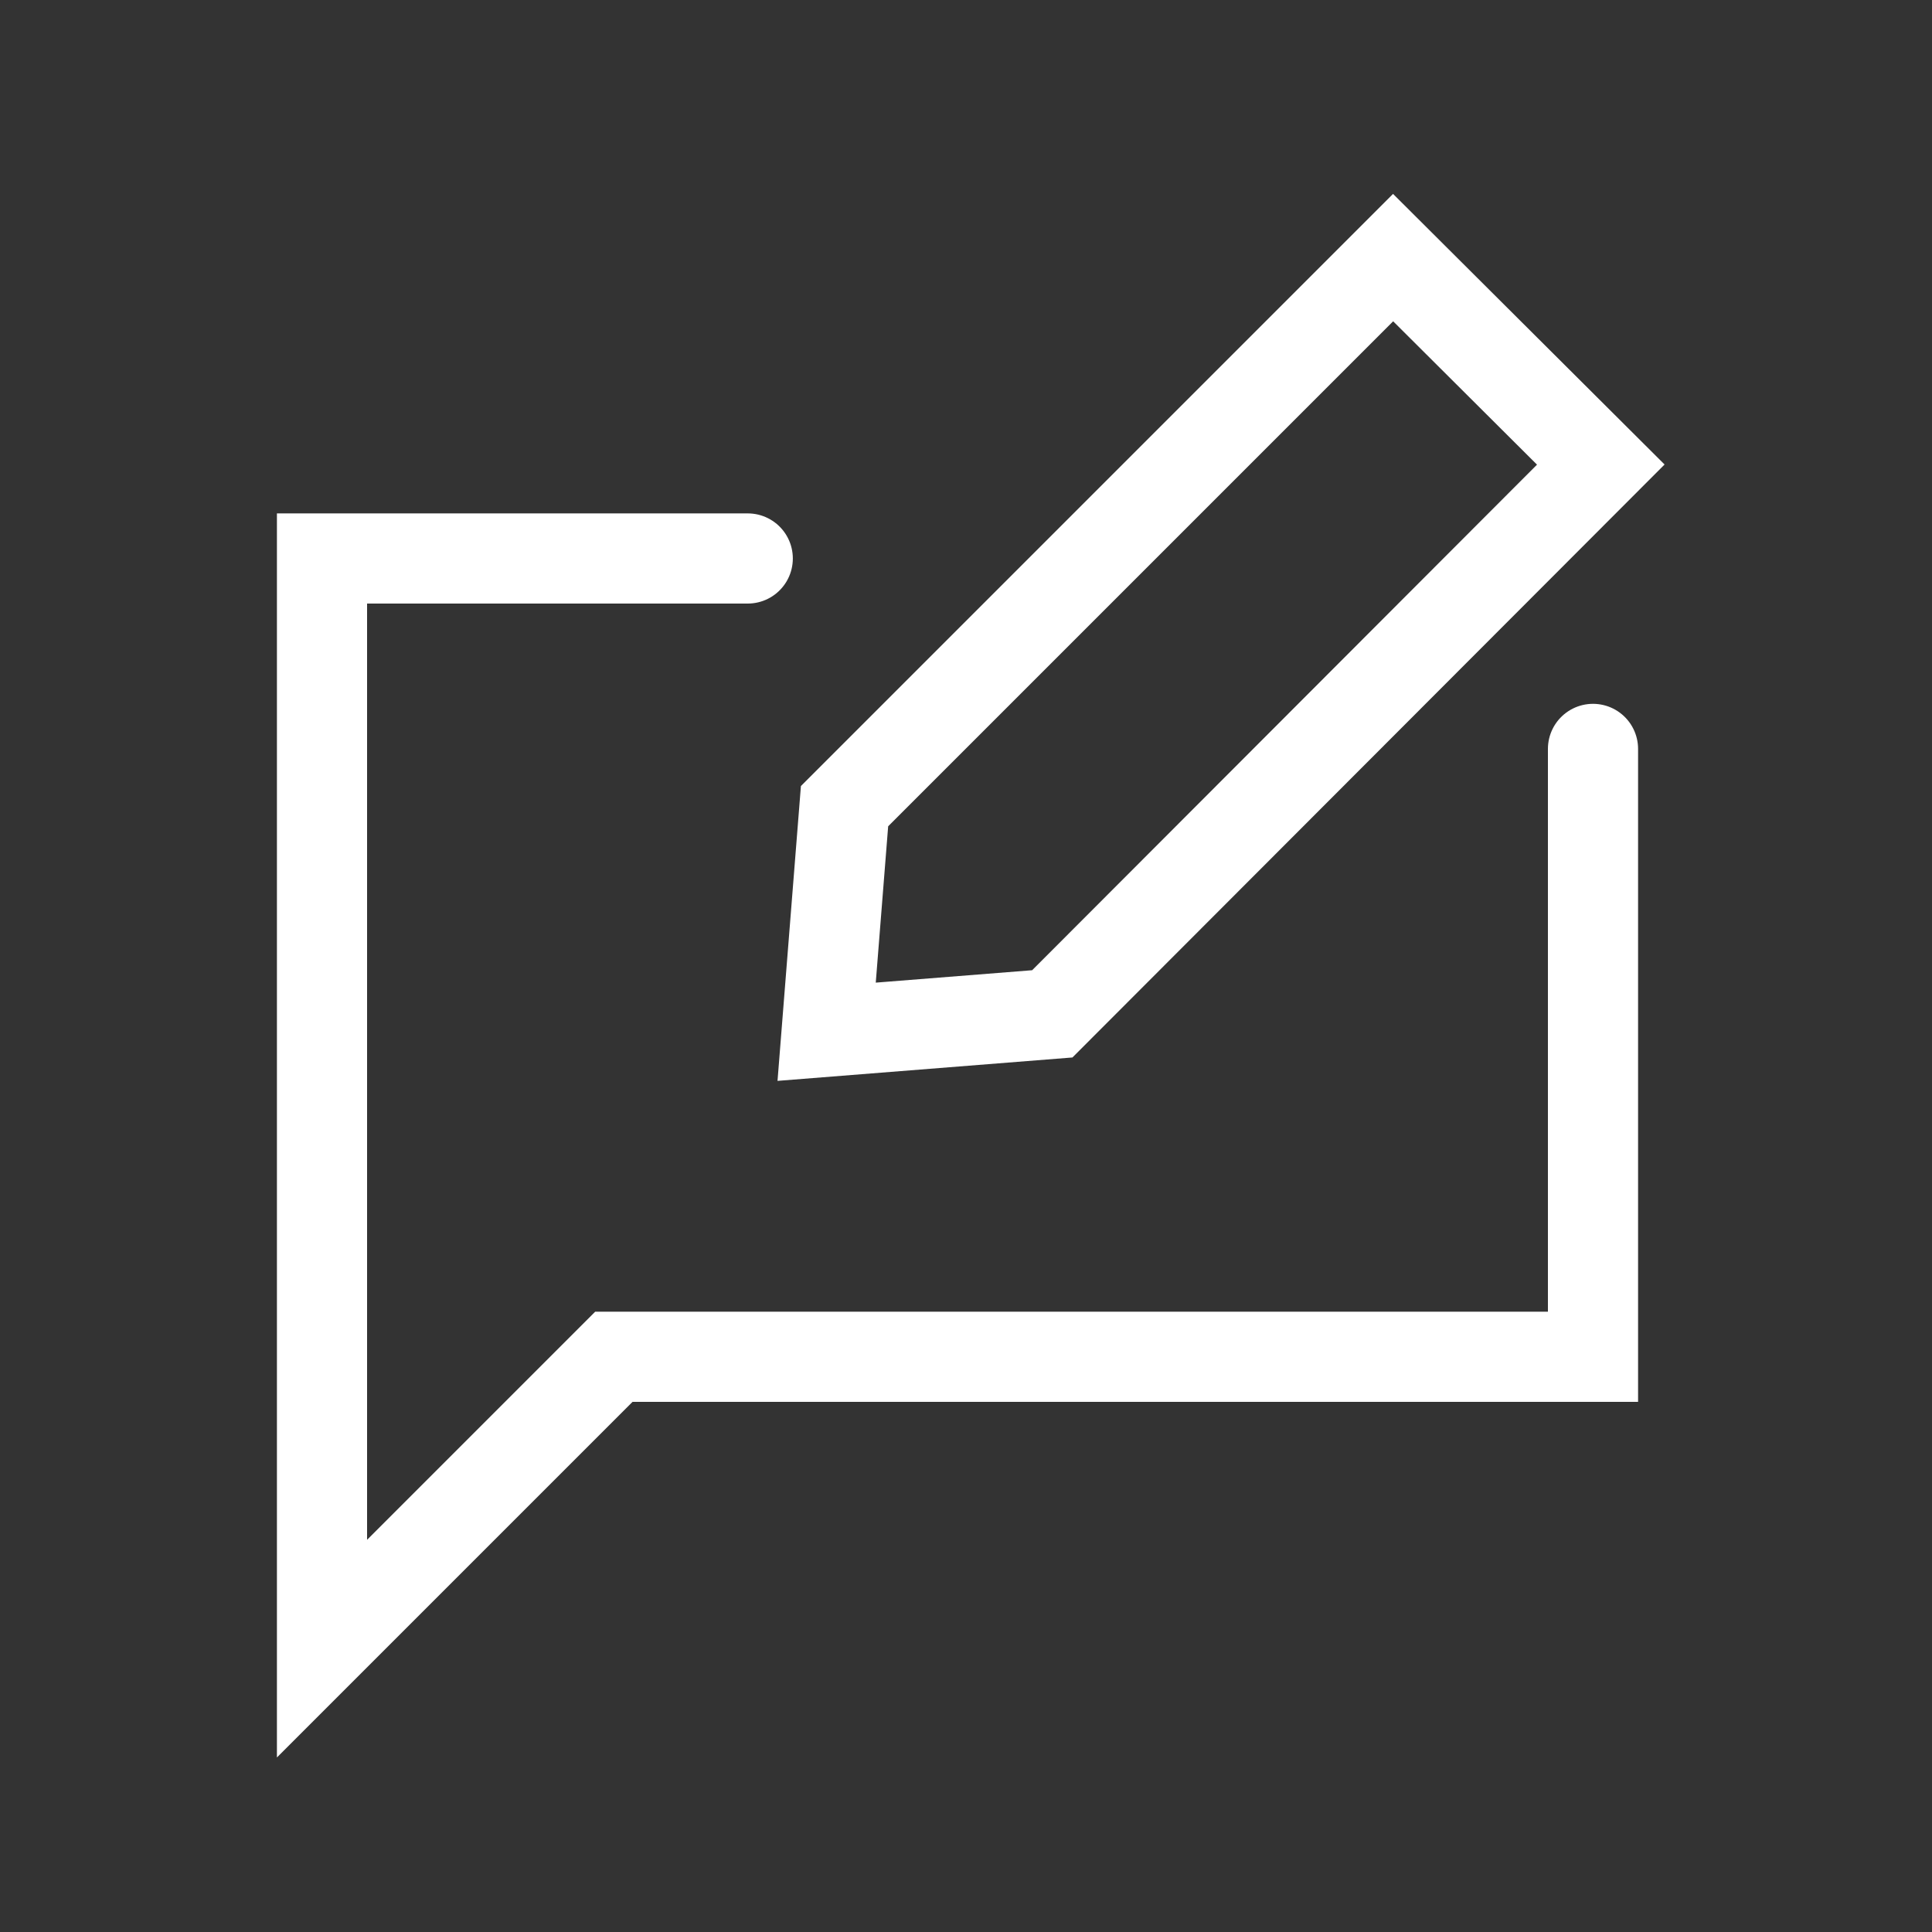
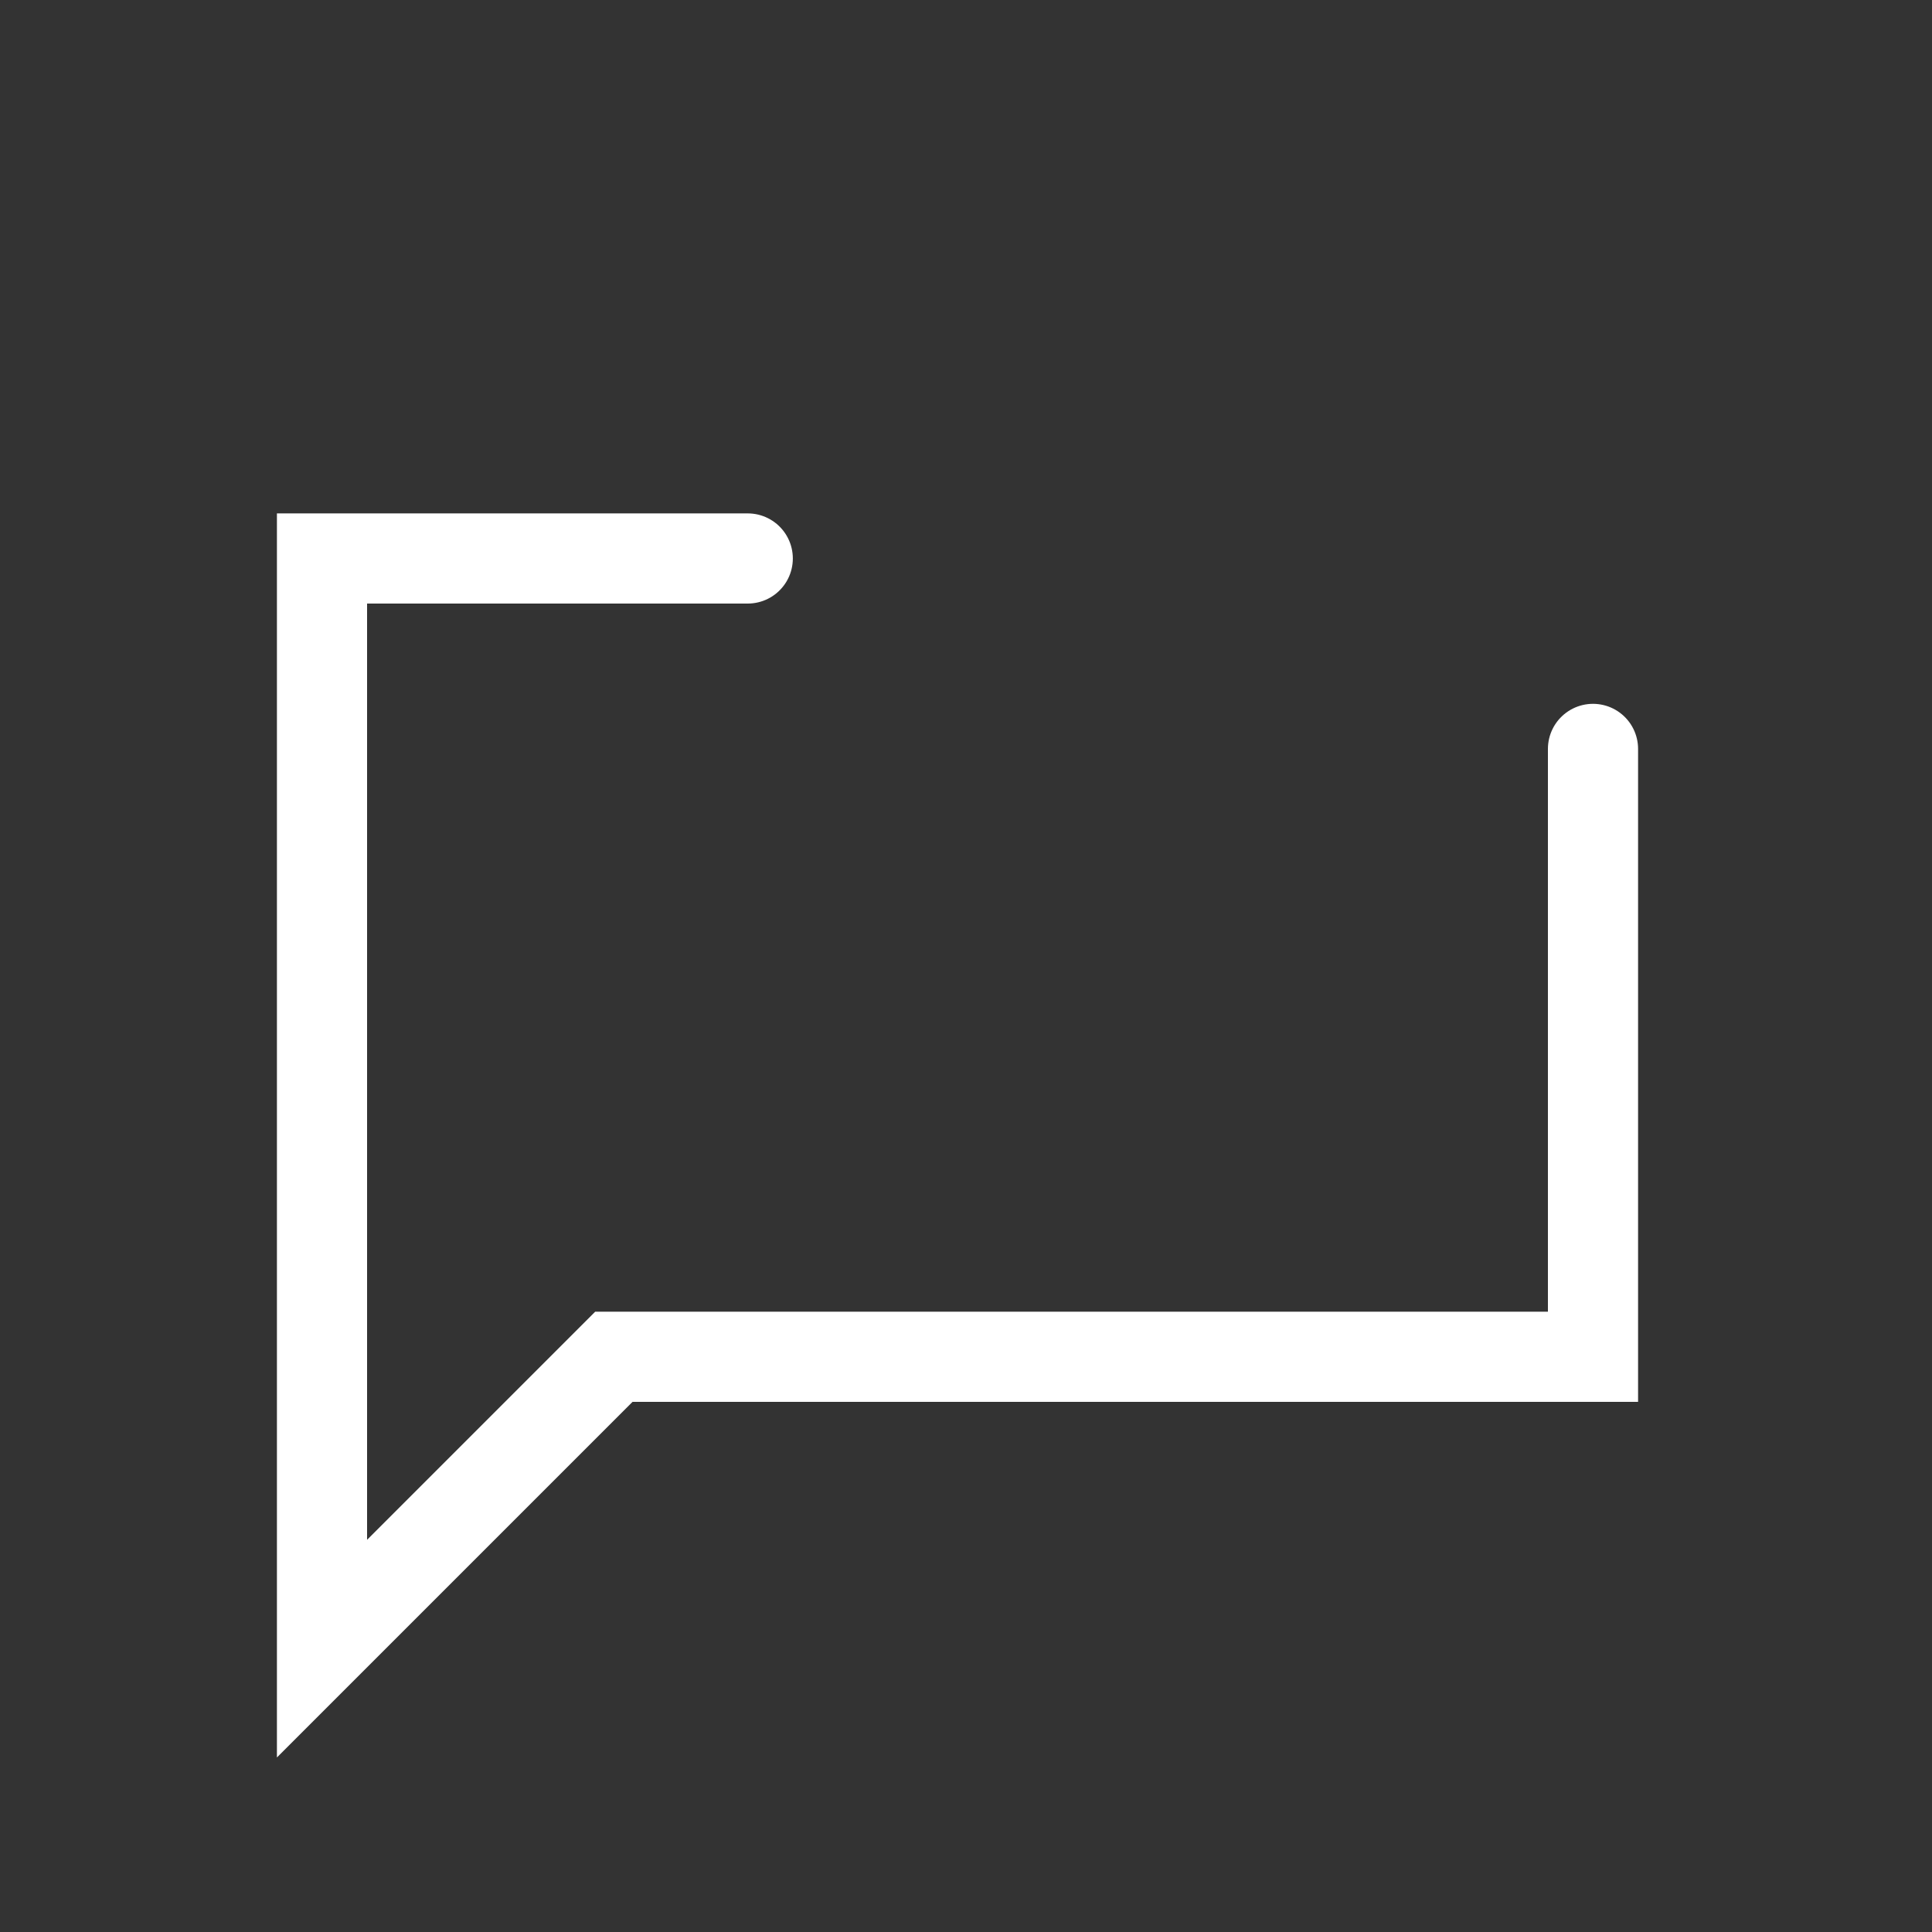
<svg xmlns="http://www.w3.org/2000/svg" width="30" height="30" viewBox="0 0 30 30" fill="none">
  <rect x="0" y="0" width="30" height="30" fill="#333333" stroke="none" />
  <path d="M11.611 8.672H5V25.6L9.532 21.068H24.736V11.629" stroke="white" stroke-width="1.4" stroke-linecap="round" />
-   <path d="M16.34 15.743L12.836 16.021L13.114 12.518L21.632 4L24.857 7.214L16.34 15.743Z" stroke="white" stroke-width="1.4" stroke-linecap="round" />
</svg>